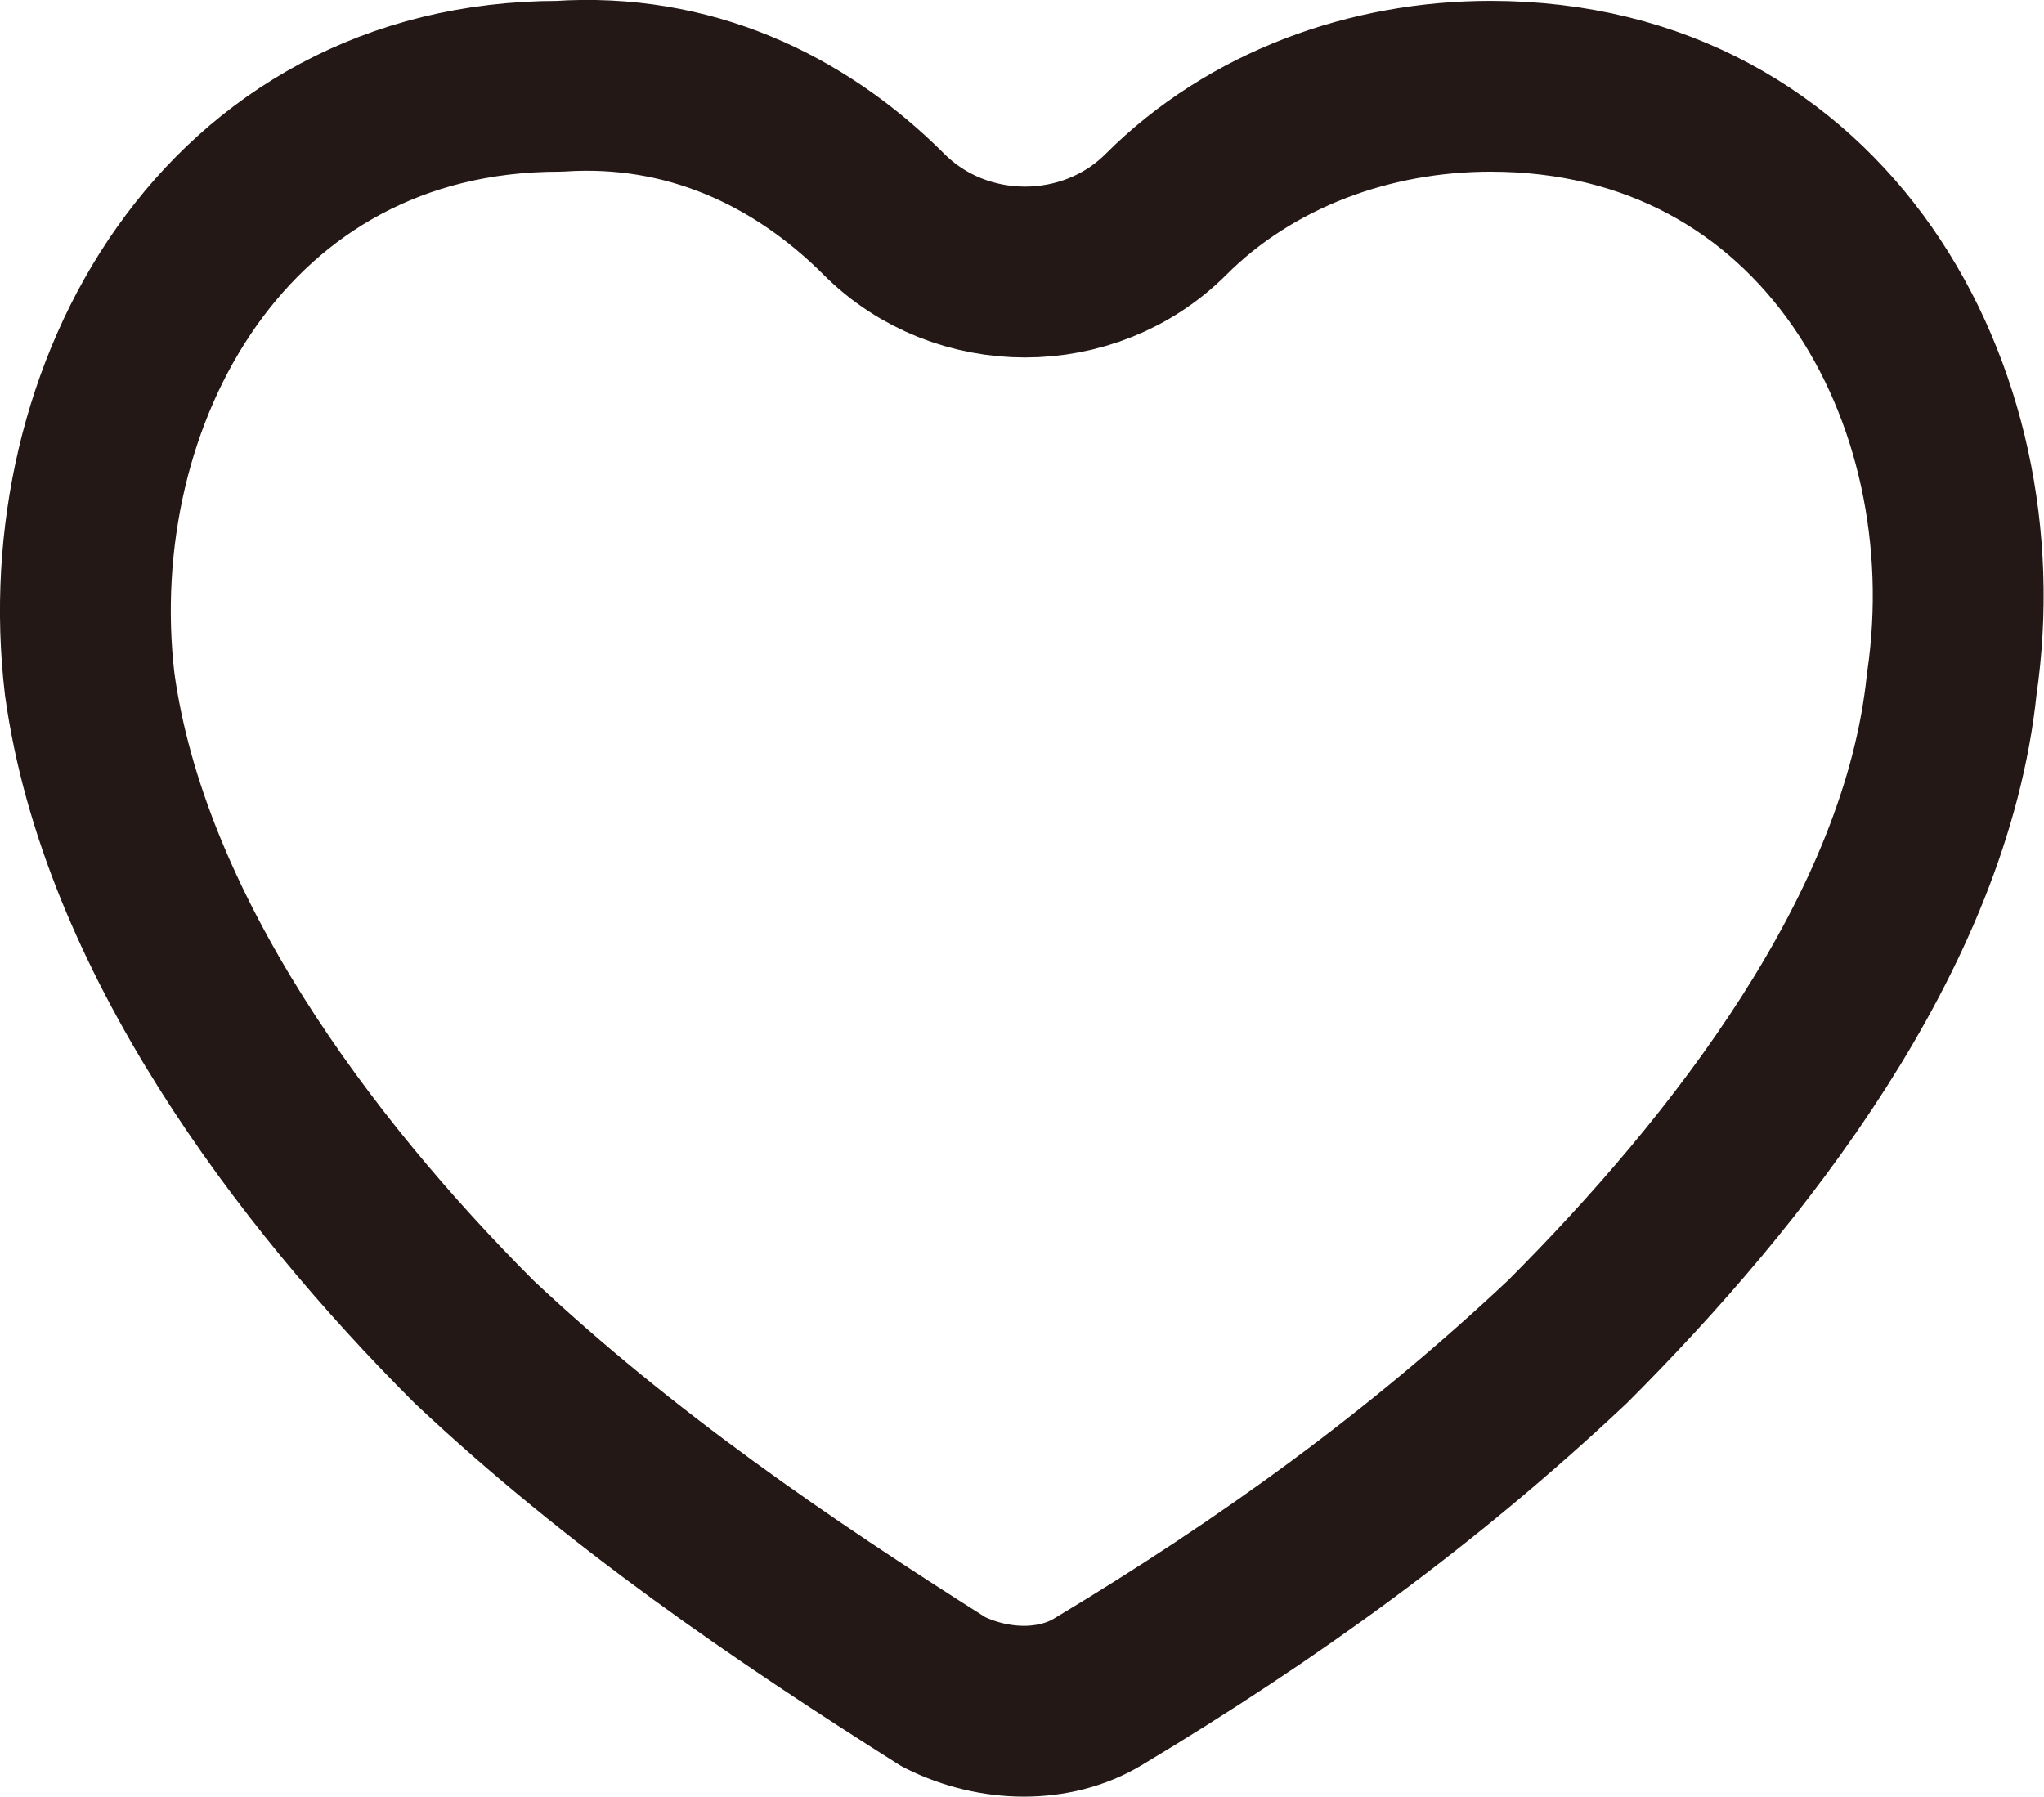
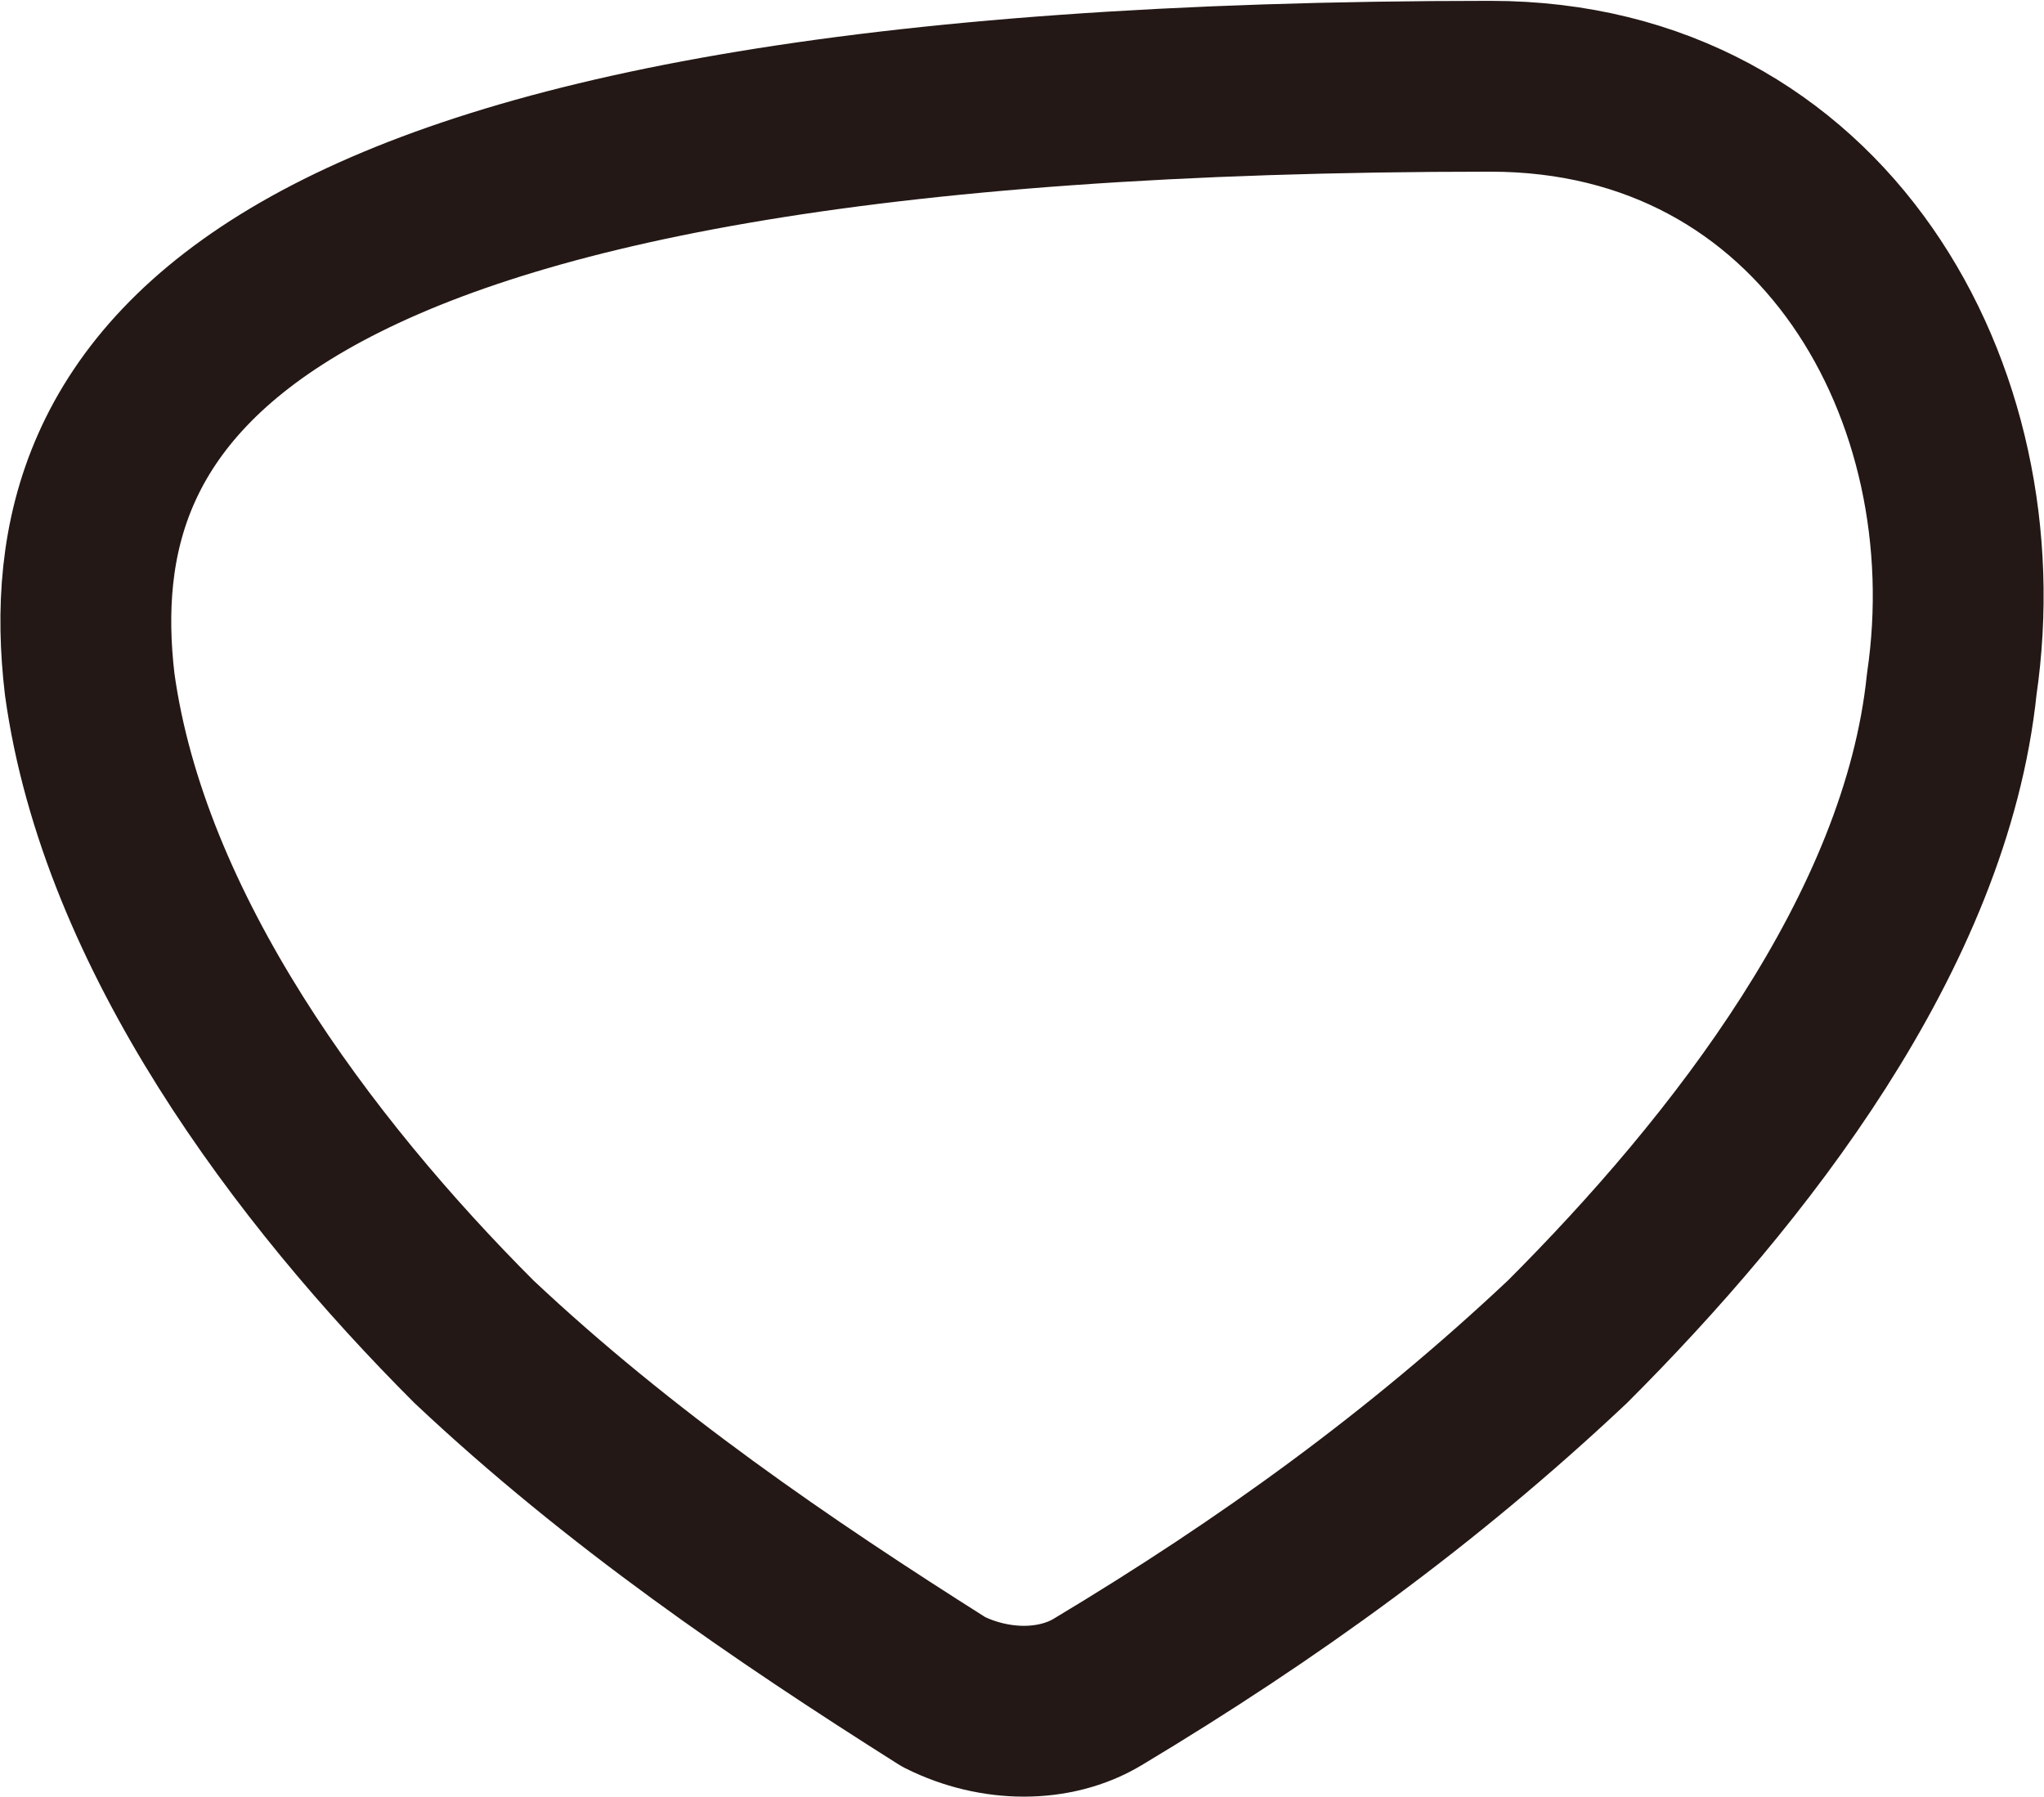
<svg xmlns="http://www.w3.org/2000/svg" id="_イヤー_2" viewBox="0 0 23.93 21.04">
  <defs>
    <style>.cls-1{fill:none;stroke:#231815;stroke-linecap:round;stroke-linejoin:round;stroke-width:2px;}</style>
  </defs>
  <g id="_イヤー_1-2">
-     <path class="cls-1" d="M17.45,1.01c-1.4,0-2.8,.5-3.8,1.5-.9,.9-2.4,.9-3.3,0-1-1-2.3-1.6-3.8-1.5C2.65,1.01,.65,4.61,1.05,8.01c.4,2.9,2.5,5.7,4.5,7.7,1.7,1.6,3.6,2.9,5.5,4.1,.6,.3,1.3,.3,1.8,0,2-1.2,3.8-2.5,5.5-4.1,2-2,4.2-4.8,4.5-7.7,.5-3.4-1.5-7-5.4-7Z" />
+     <path class="cls-1" d="M17.45,1.01C2.65,1.01,.65,4.61,1.05,8.01c.4,2.9,2.5,5.7,4.5,7.7,1.7,1.6,3.6,2.9,5.5,4.1,.6,.3,1.3,.3,1.8,0,2-1.2,3.8-2.5,5.5-4.1,2-2,4.2-4.8,4.5-7.7,.5-3.4-1.5-7-5.4-7Z" />
  </g>
</svg>